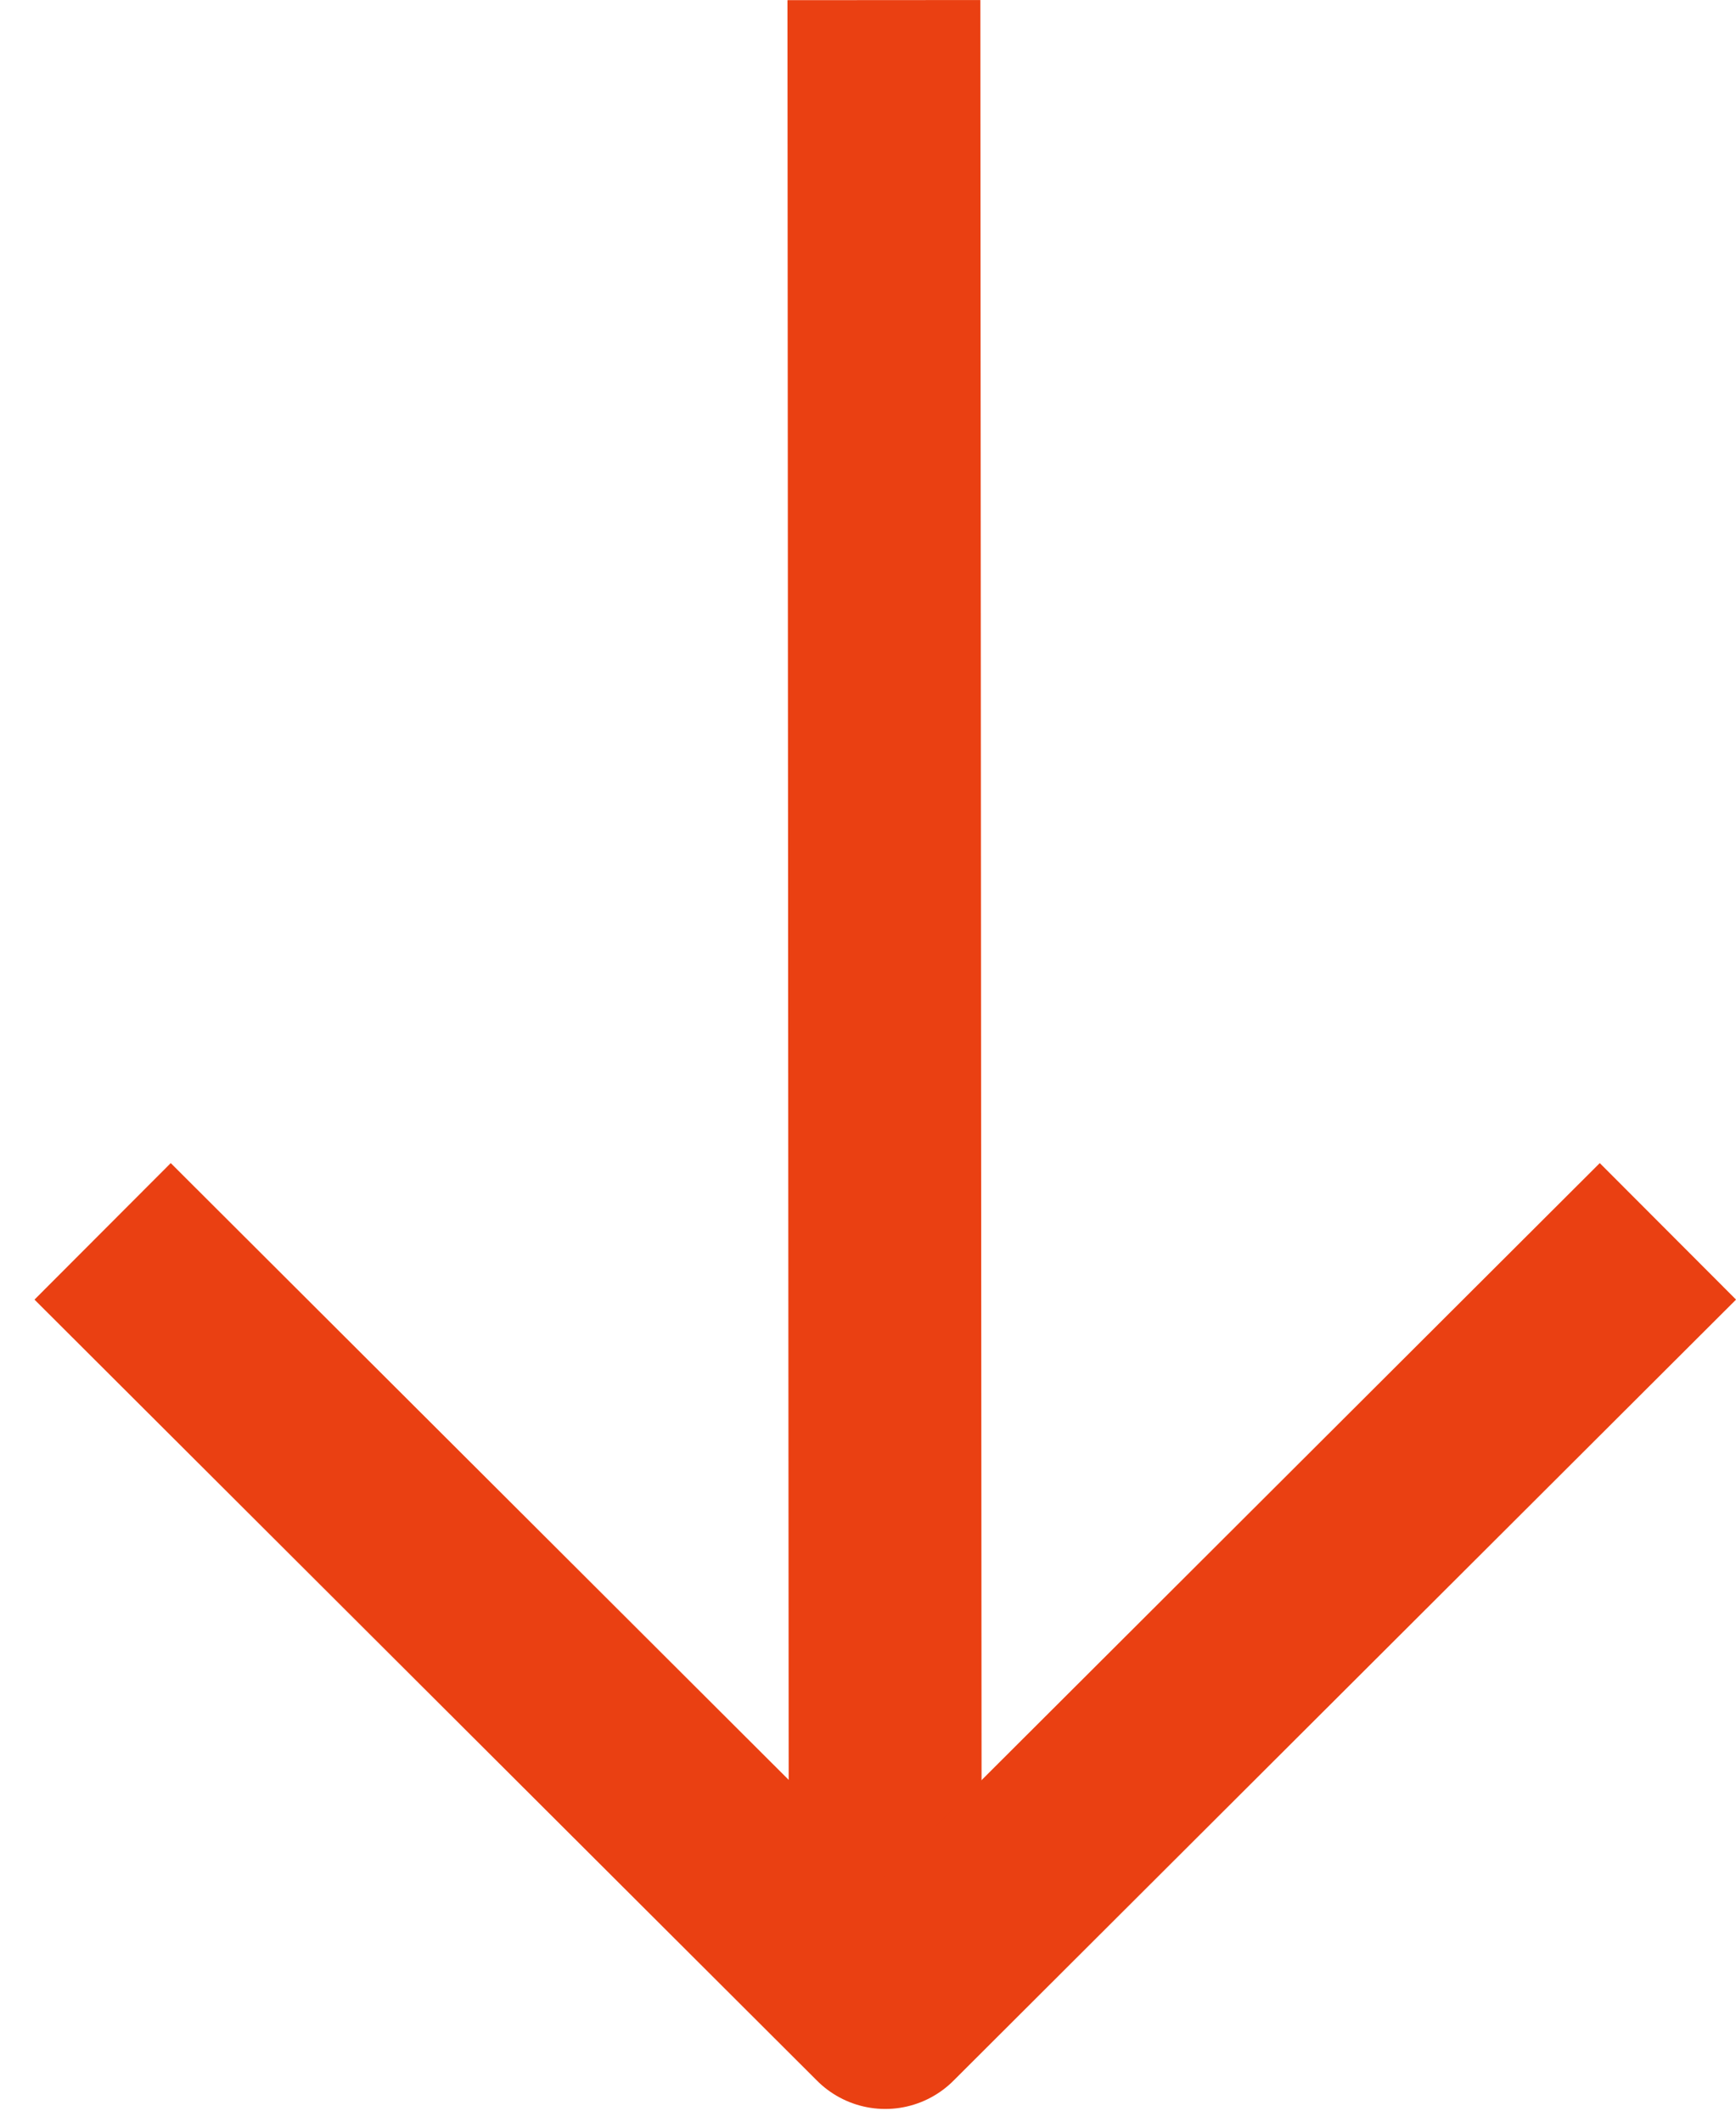
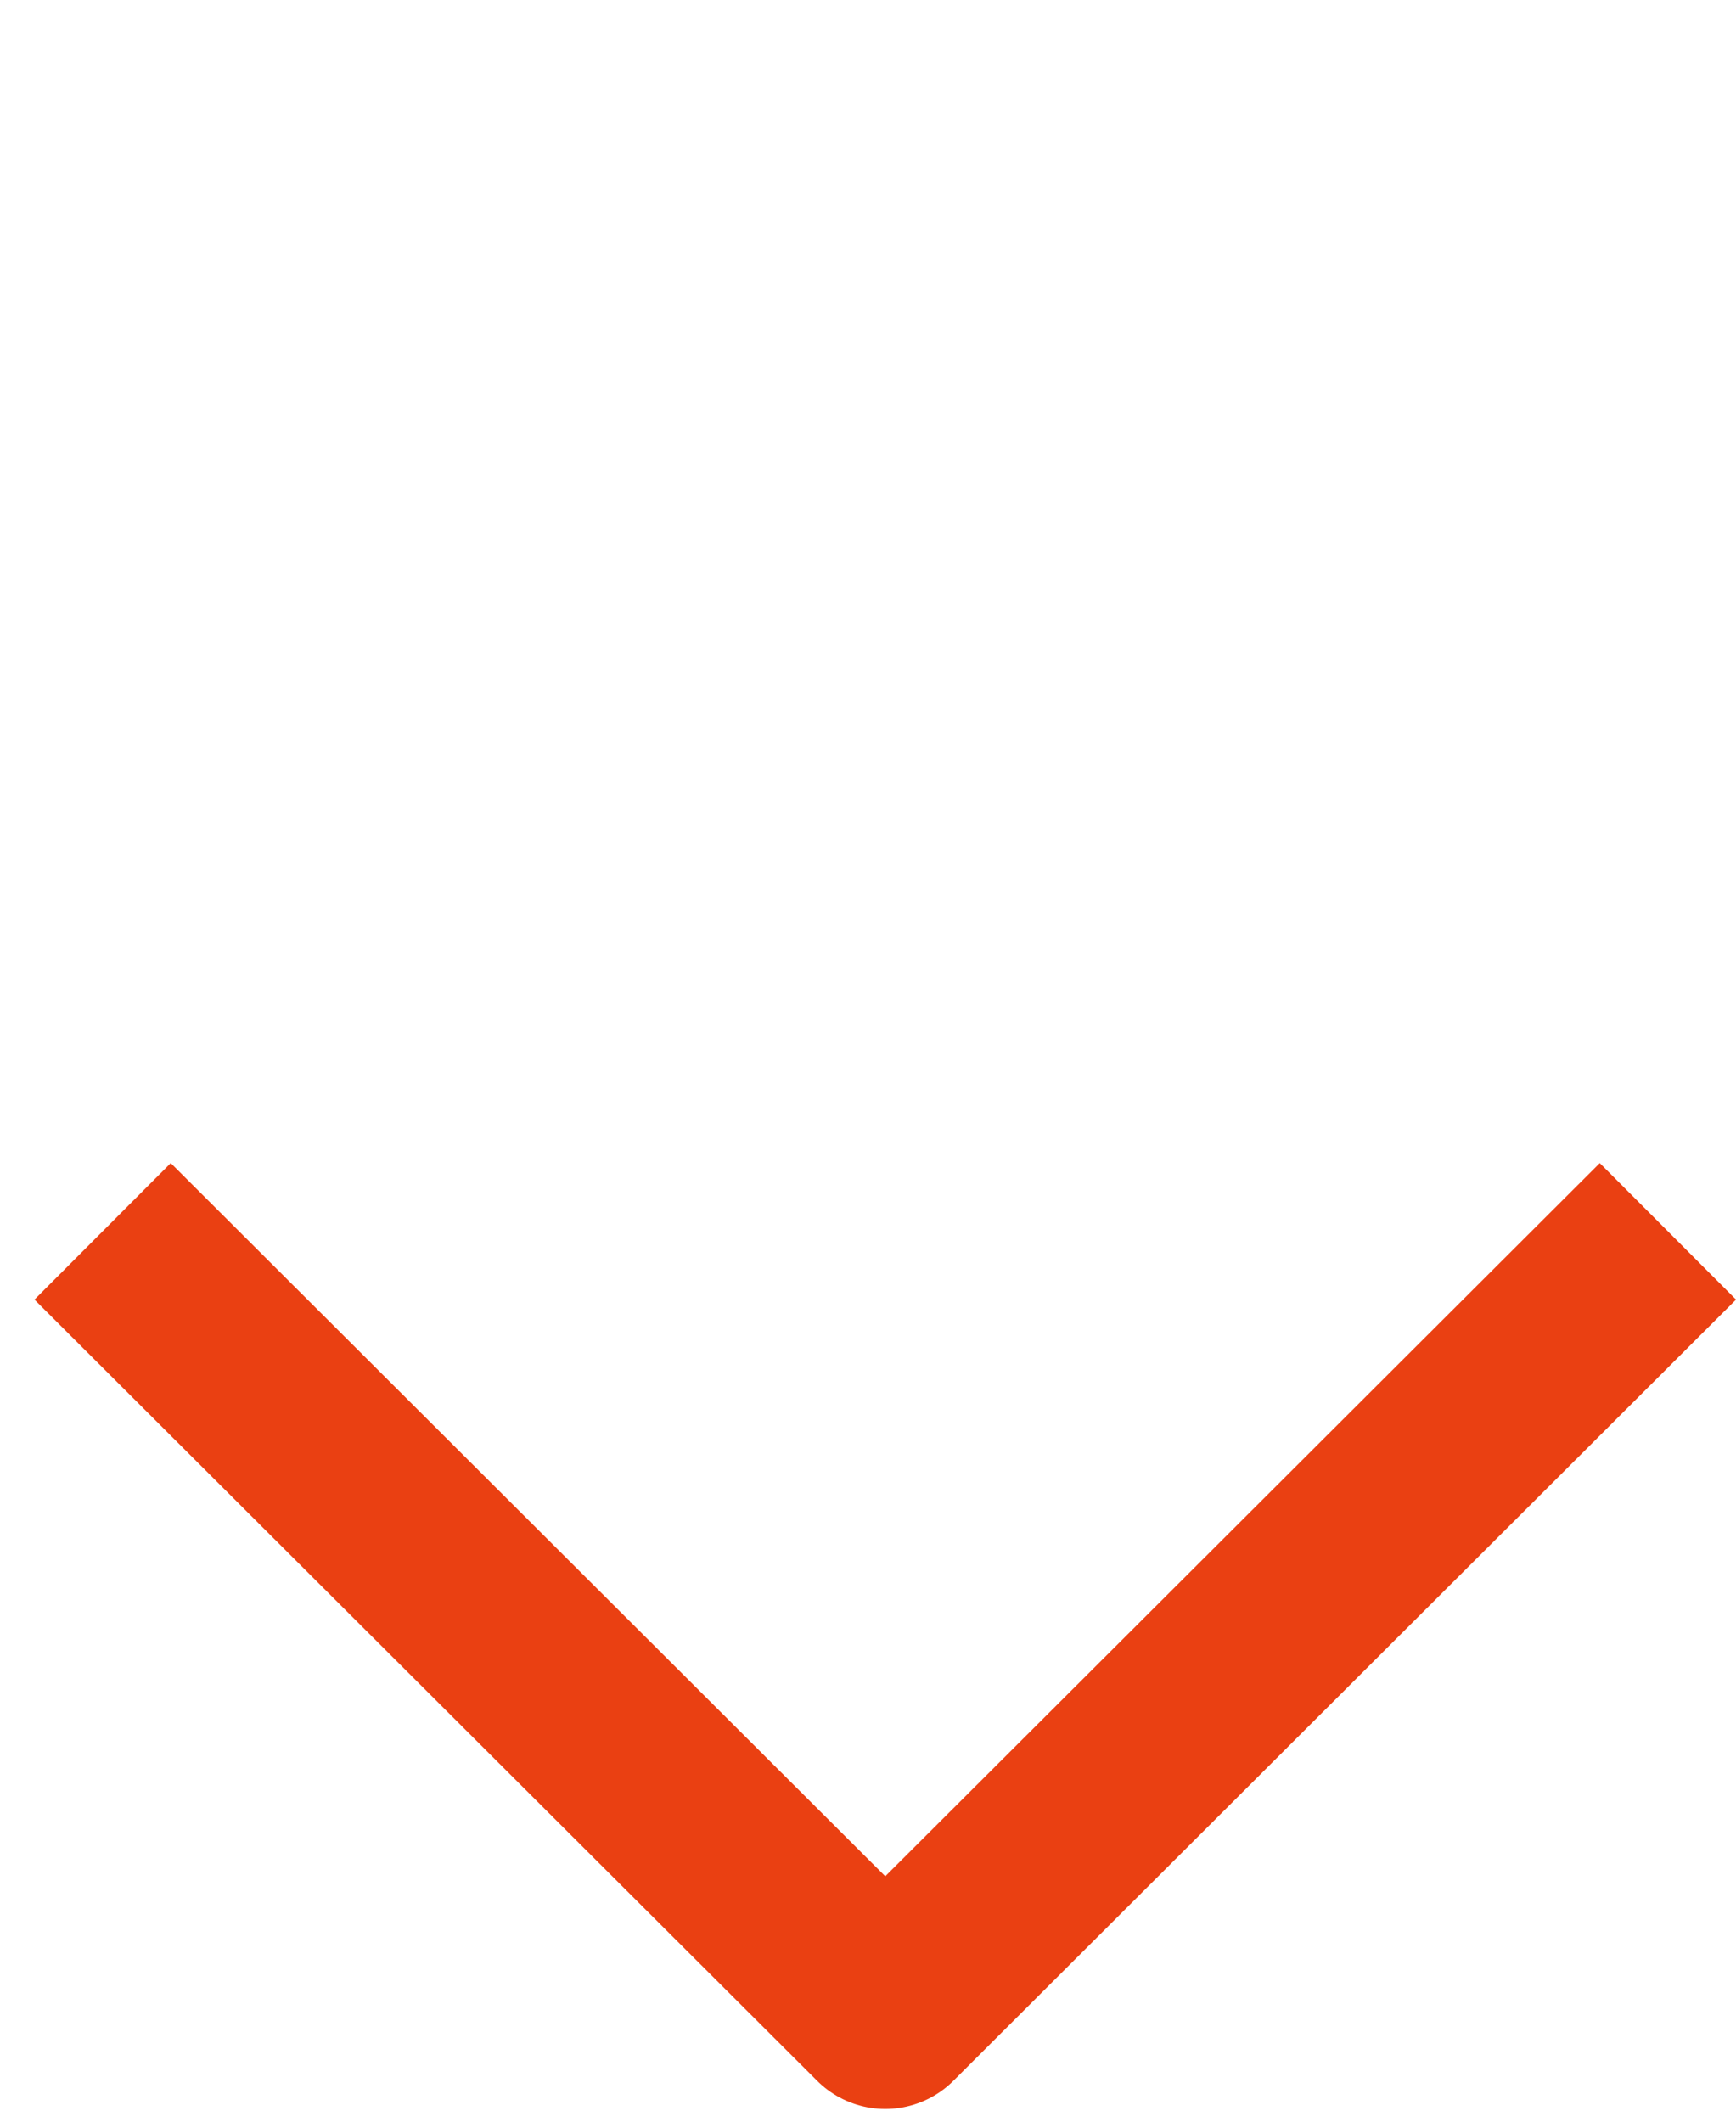
<svg xmlns="http://www.w3.org/2000/svg" width="18px" height="22px" viewBox="0 0 18 22" version="1.1">
  <title>Untitled 56</title>
  <g id="Page-1" stroke="none" stroke-width="1" fill="none" fill-rule="evenodd" stroke-linejoin="round">
    <g id="down" transform="translate(9.5, 10.5) rotate(-270) translate(-9.5, -10.5) translate(-1, 2)" stroke="#EA4012" stroke-width="2">
-       <line x1="0.001" y1="8.835" x2="20.624" y2="8.821" id="Tracciato_6" />
      <polyline id="Tracciato_7" points="12.768 16.936 20.868 8.821 12.768 0.706" />
    </g>
  </g>
</svg>